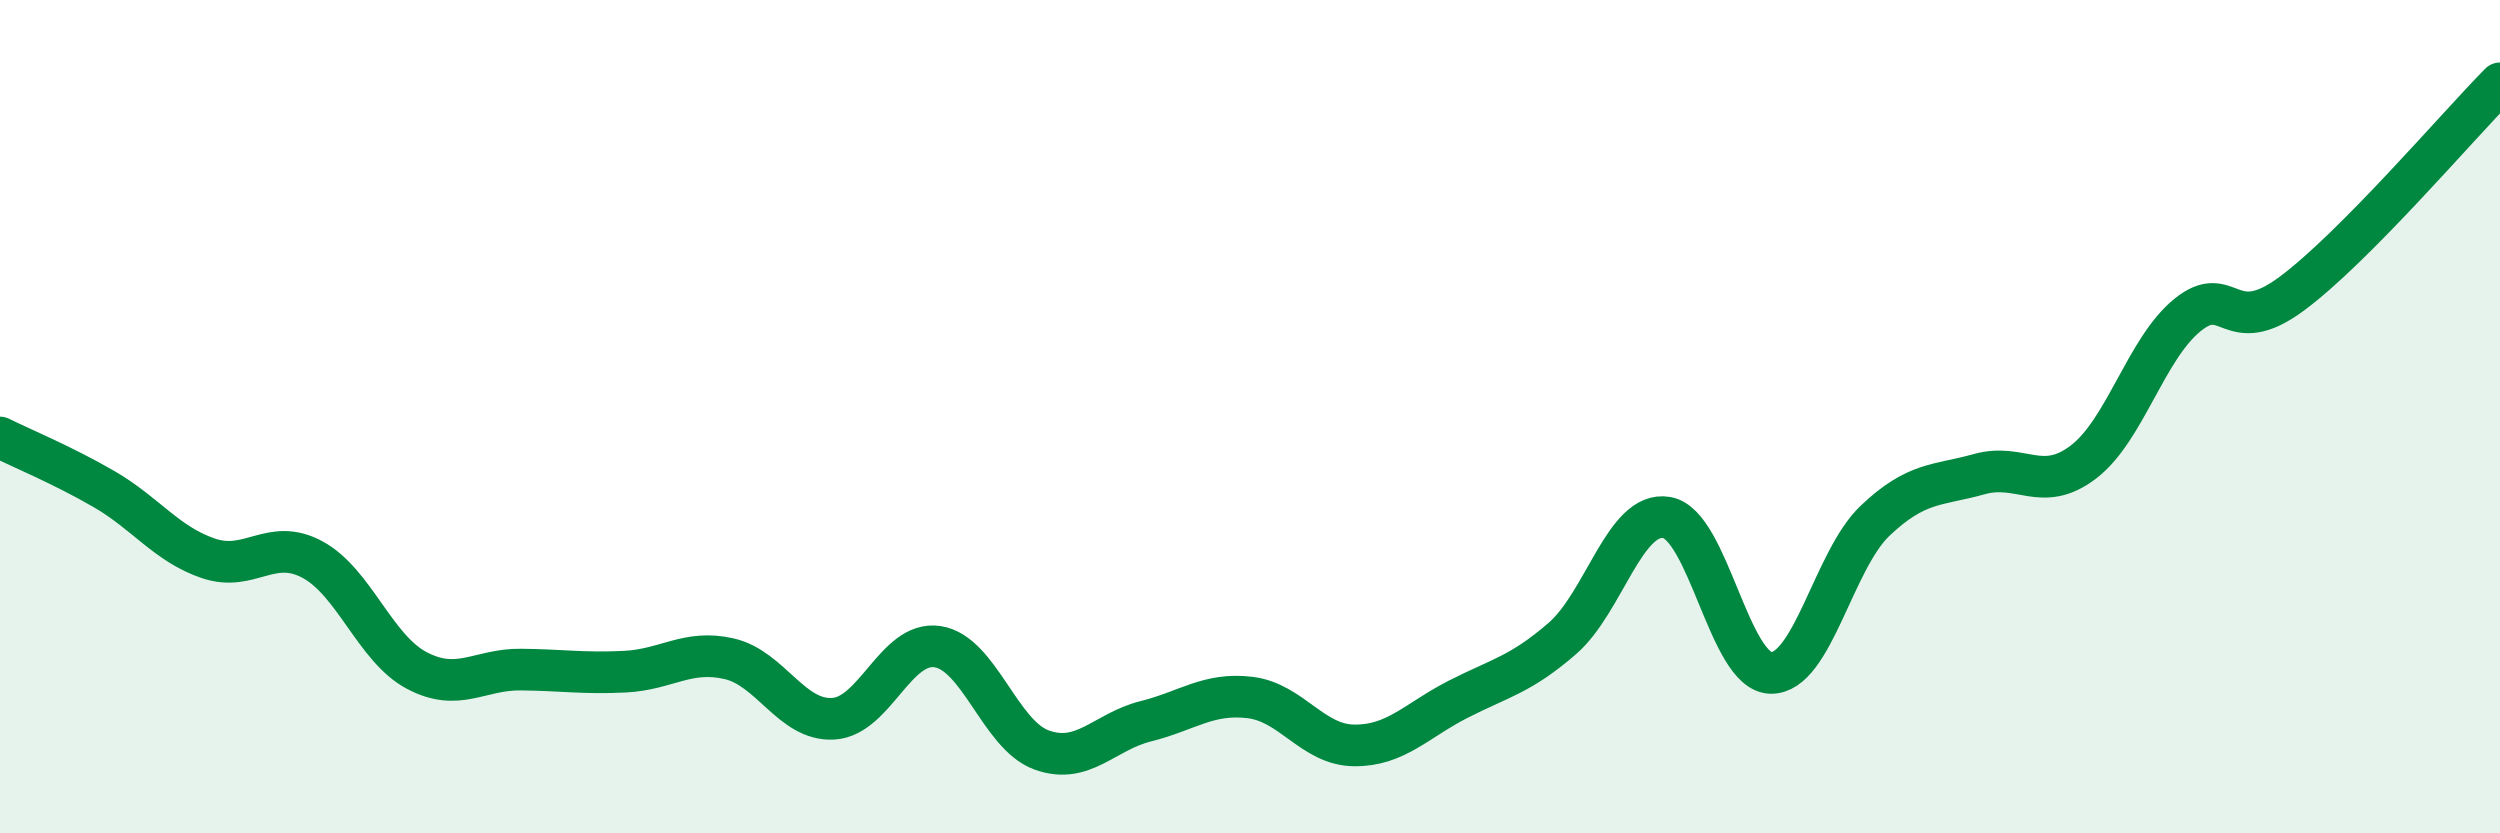
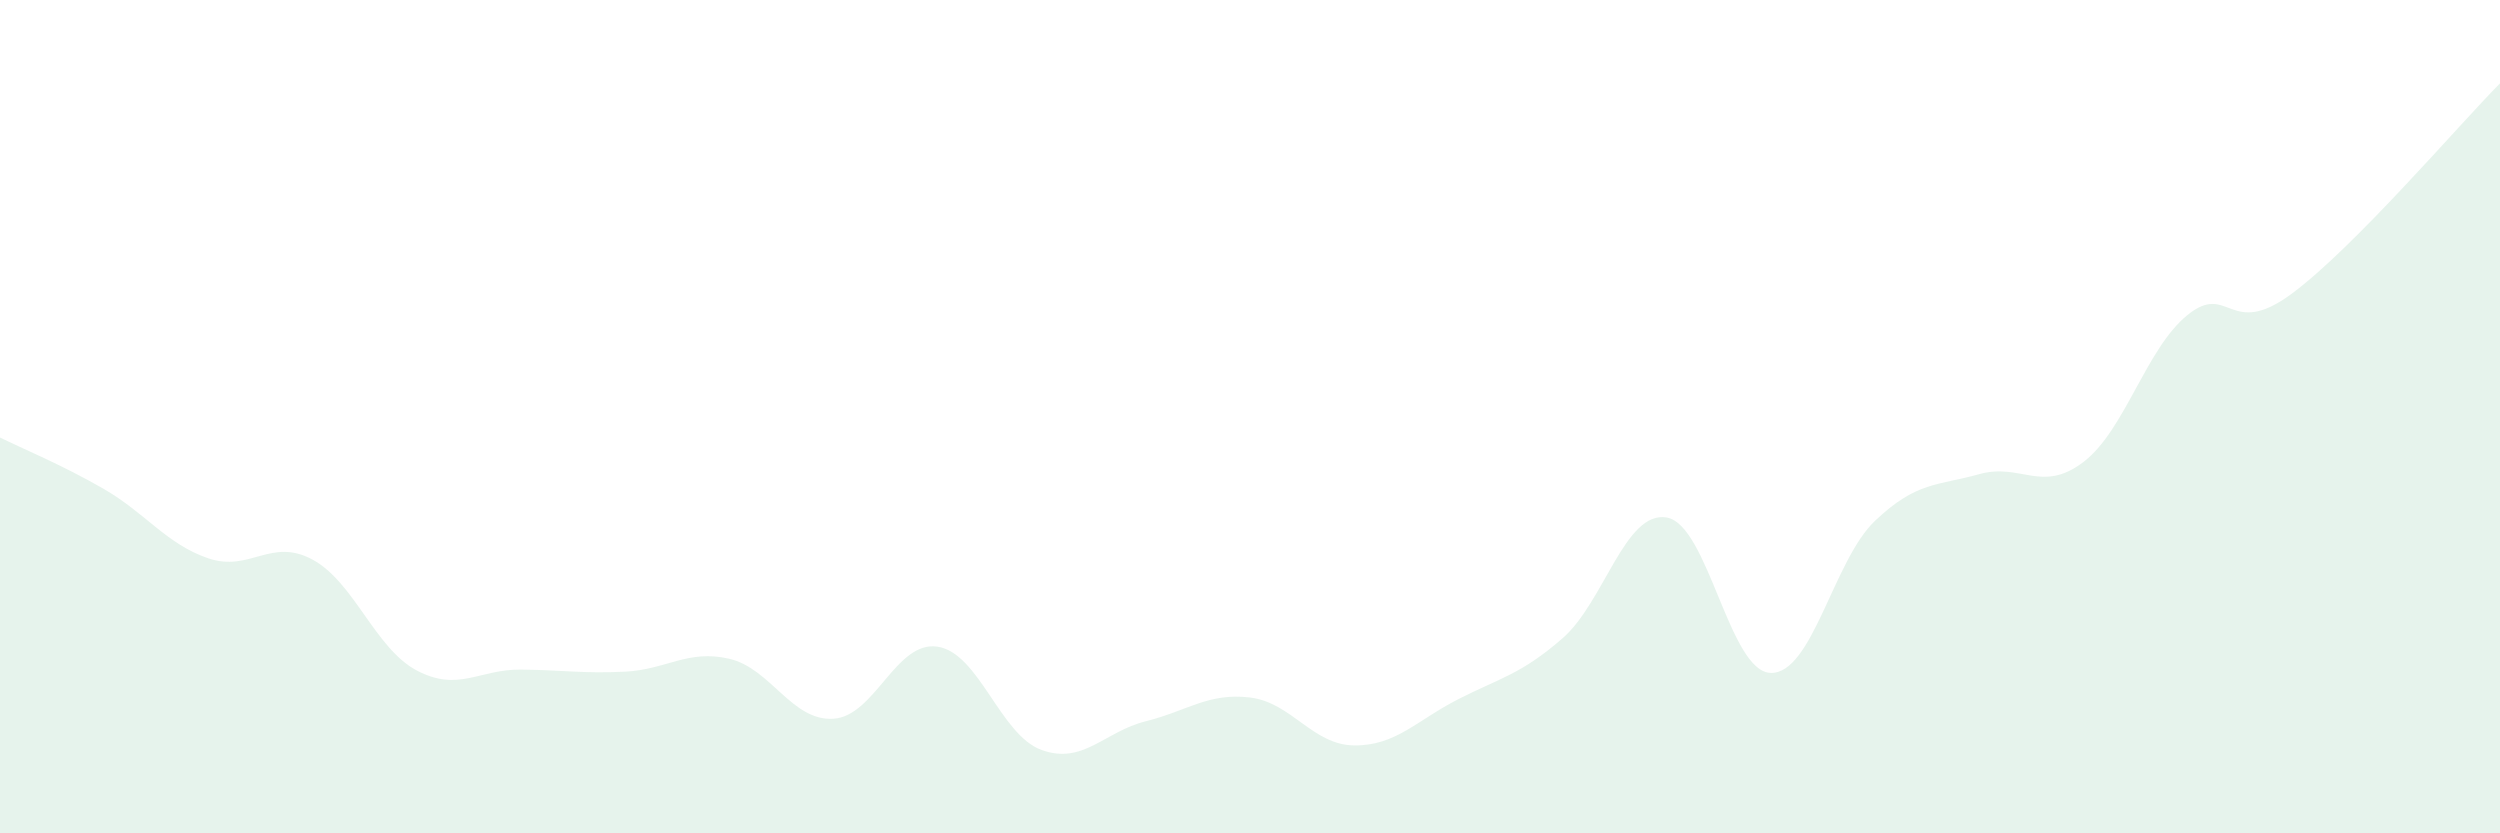
<svg xmlns="http://www.w3.org/2000/svg" width="60" height="20" viewBox="0 0 60 20">
  <path d="M 0,10.5 C 0.5,10.75 1.5,11.16 2.5,11.74 C 3.5,12.32 4,13.06 5,13.4 C 6,13.74 6.5,12.89 7.5,13.43 C 8.5,13.97 9,15.56 10,16.09 C 11,16.62 11.5,16.06 12.5,16.07 C 13.5,16.08 14,16.17 15,16.12 C 16,16.07 16.5,15.58 17.5,15.81 C 18.5,16.04 19,17.31 20,17.25 C 21,17.19 21.5,15.37 22.5,15.52 C 23.5,15.67 24,17.64 25,18 C 26,18.36 26.5,17.56 27.5,17.31 C 28.5,17.06 29,16.62 30,16.74 C 31,16.86 31.5,17.88 32.5,17.89 C 33.5,17.9 34,17.29 35,16.78 C 36,16.27 36.5,16.19 37.5,15.32 C 38.5,14.45 39,12.25 40,12.42 C 41,12.59 41.5,16.13 42.5,16.15 C 43.5,16.17 44,13.45 45,12.5 C 46,11.55 46.5,11.66 47.5,11.38 C 48.5,11.1 49,11.85 50,11.09 C 51,10.33 51.5,8.37 52.5,7.56 C 53.5,6.75 53.5,8.16 55,7.05 C 56.5,5.94 59,3.01 60,2L60 20L0 20Z" fill="#008740" opacity="0.1" stroke-linecap="round" stroke-linejoin="round" />
-   <path d="M 0,10.5 C 0.5,10.75 1.5,11.16 2.5,11.74 C 3.5,12.32 4,13.06 5,13.4 C 6,13.74 6.5,12.89 7.5,13.43 C 8.5,13.97 9,15.56 10,16.09 C 11,16.62 11.5,16.06 12.5,16.07 C 13.5,16.08 14,16.17 15,16.12 C 16,16.07 16.5,15.58 17.5,15.81 C 18.5,16.04 19,17.31 20,17.25 C 21,17.19 21.5,15.37 22.5,15.52 C 23.5,15.67 24,17.64 25,18 C 26,18.36 26.5,17.56 27.5,17.31 C 28.5,17.06 29,16.62 30,16.74 C 31,16.86 31.5,17.88 32.5,17.89 C 33.5,17.9 34,17.29 35,16.78 C 36,16.27 36.5,16.19 37.5,15.32 C 38.5,14.45 39,12.25 40,12.42 C 41,12.59 41.5,16.13 42.5,16.15 C 43.5,16.17 44,13.45 45,12.5 C 46,11.55 46.5,11.66 47.5,11.38 C 48.5,11.1 49,11.85 50,11.09 C 51,10.33 51.5,8.37 52.5,7.56 C 53.5,6.75 53.5,8.16 55,7.05 C 56.5,5.94 59,3.01 60,2" stroke="#008740" stroke-width="1" fill="none" stroke-linecap="round" stroke-linejoin="round" />
</svg>